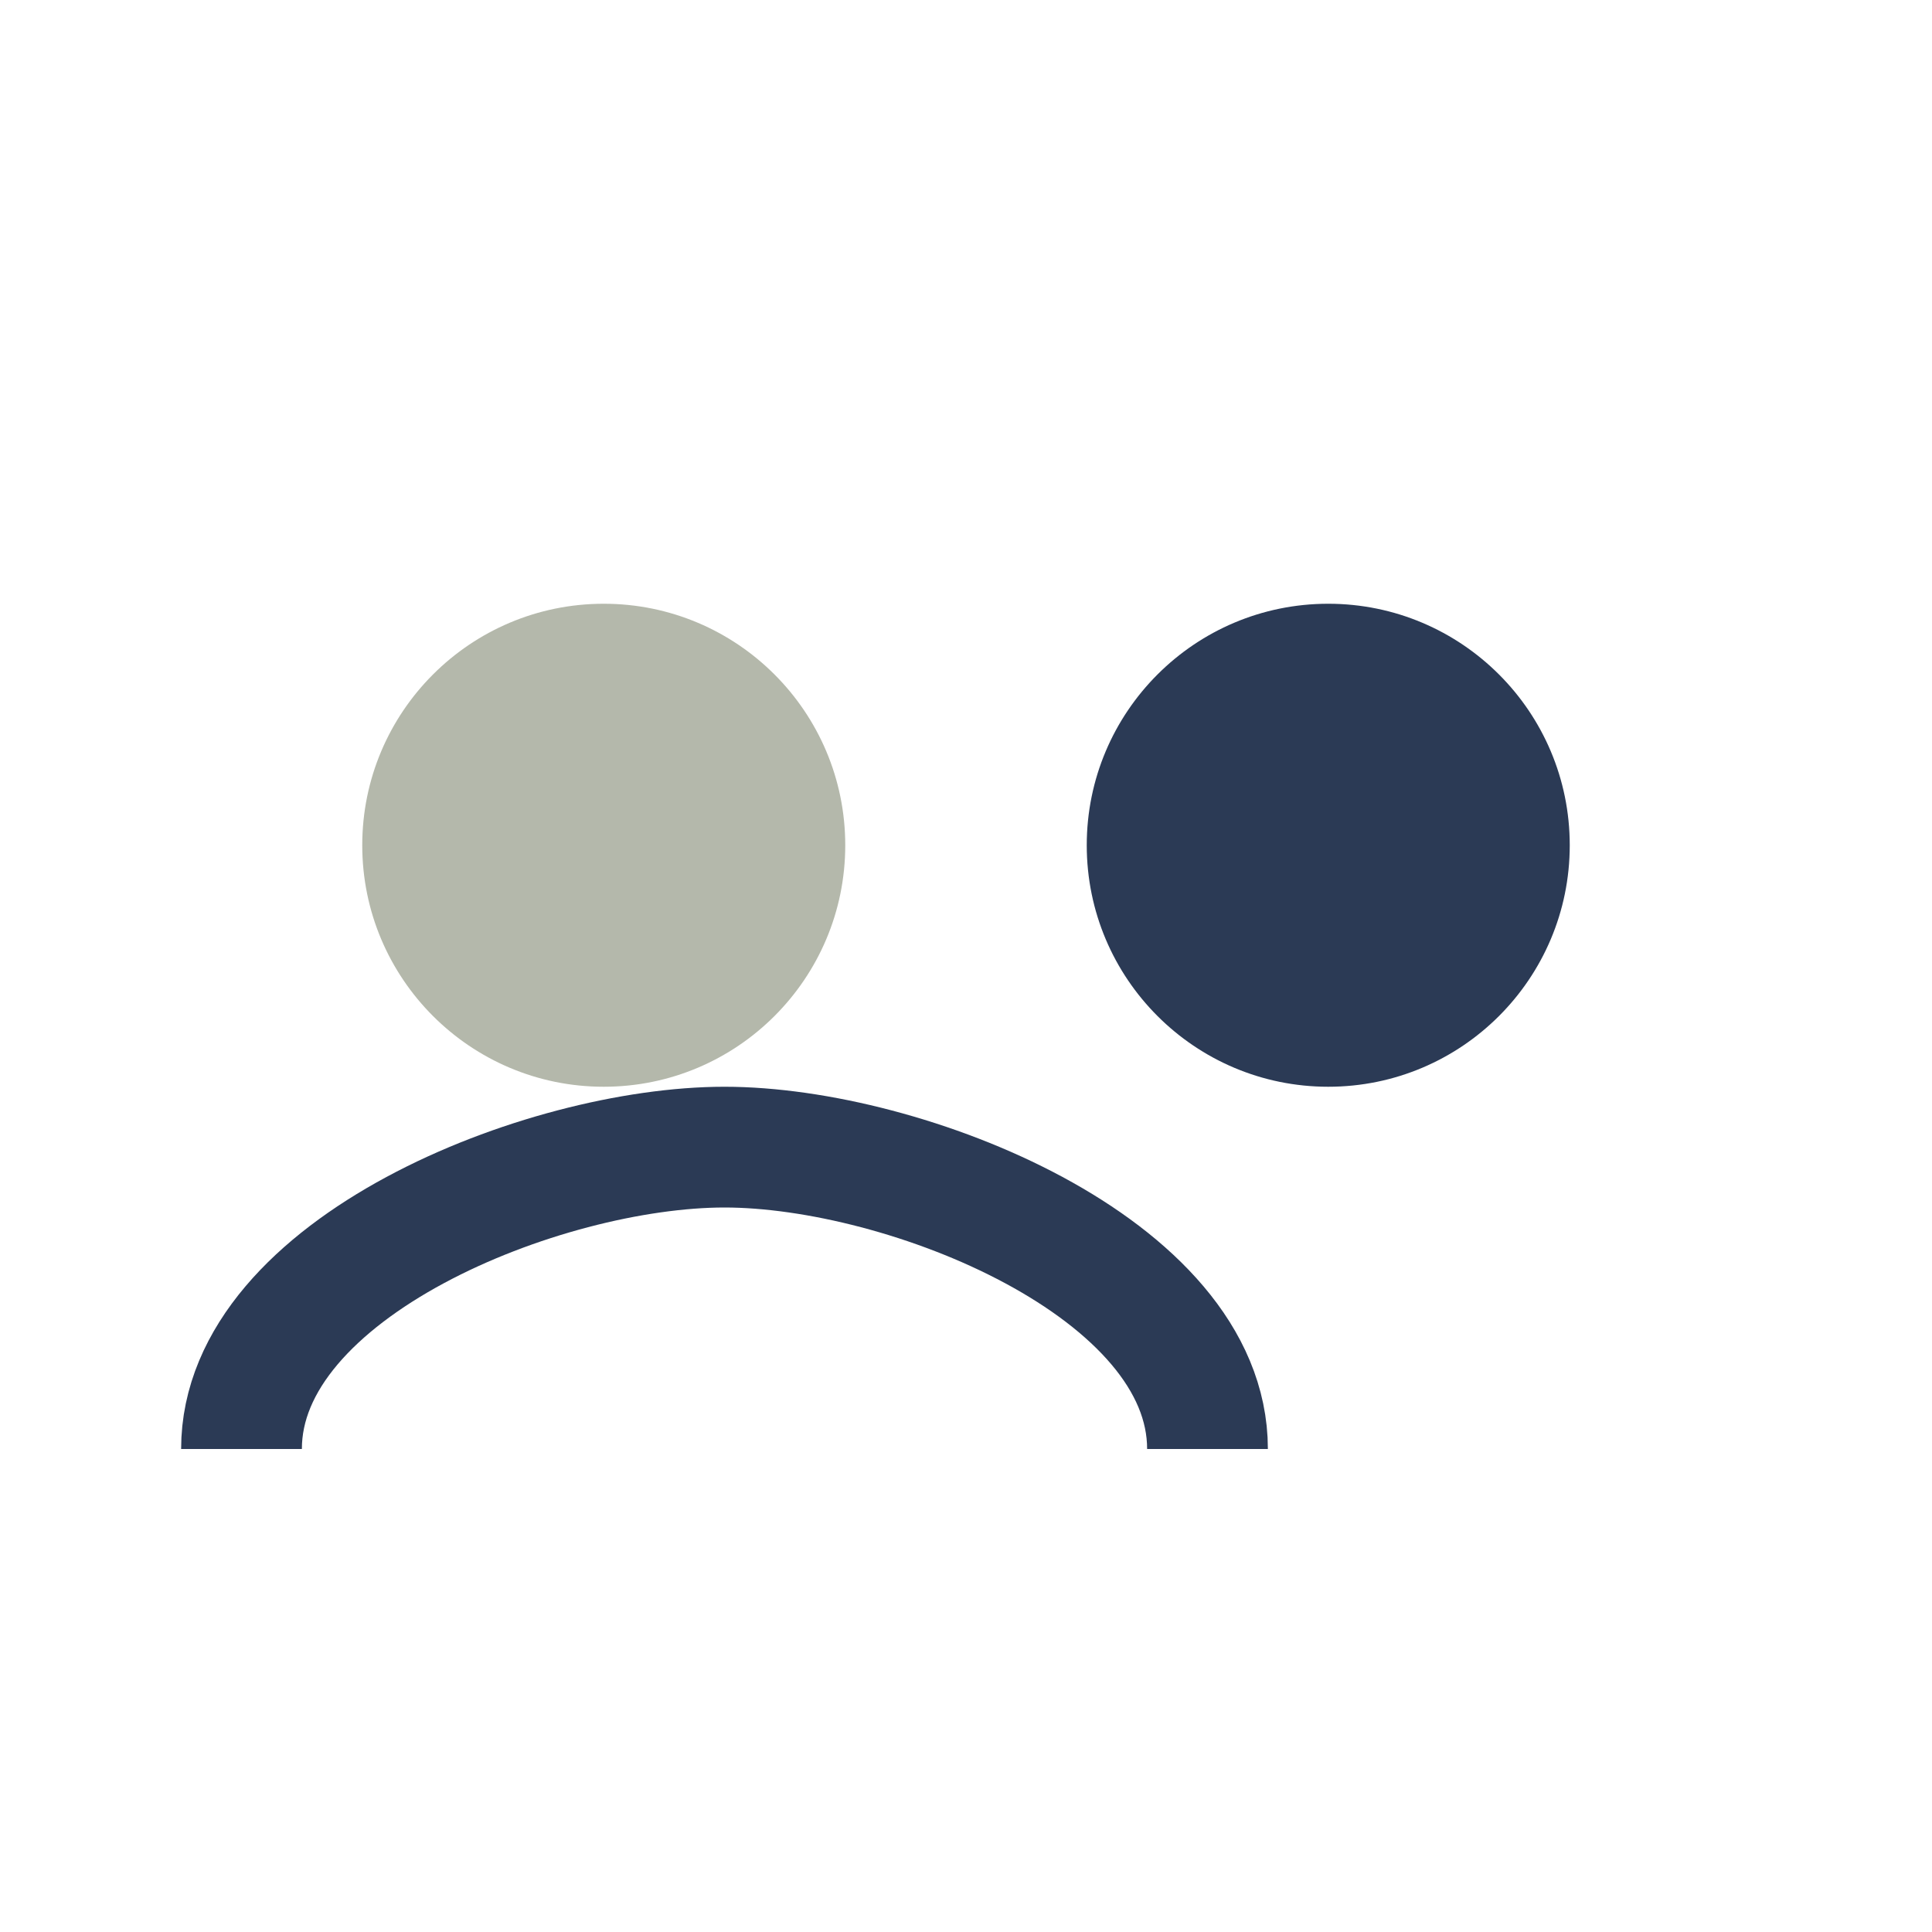
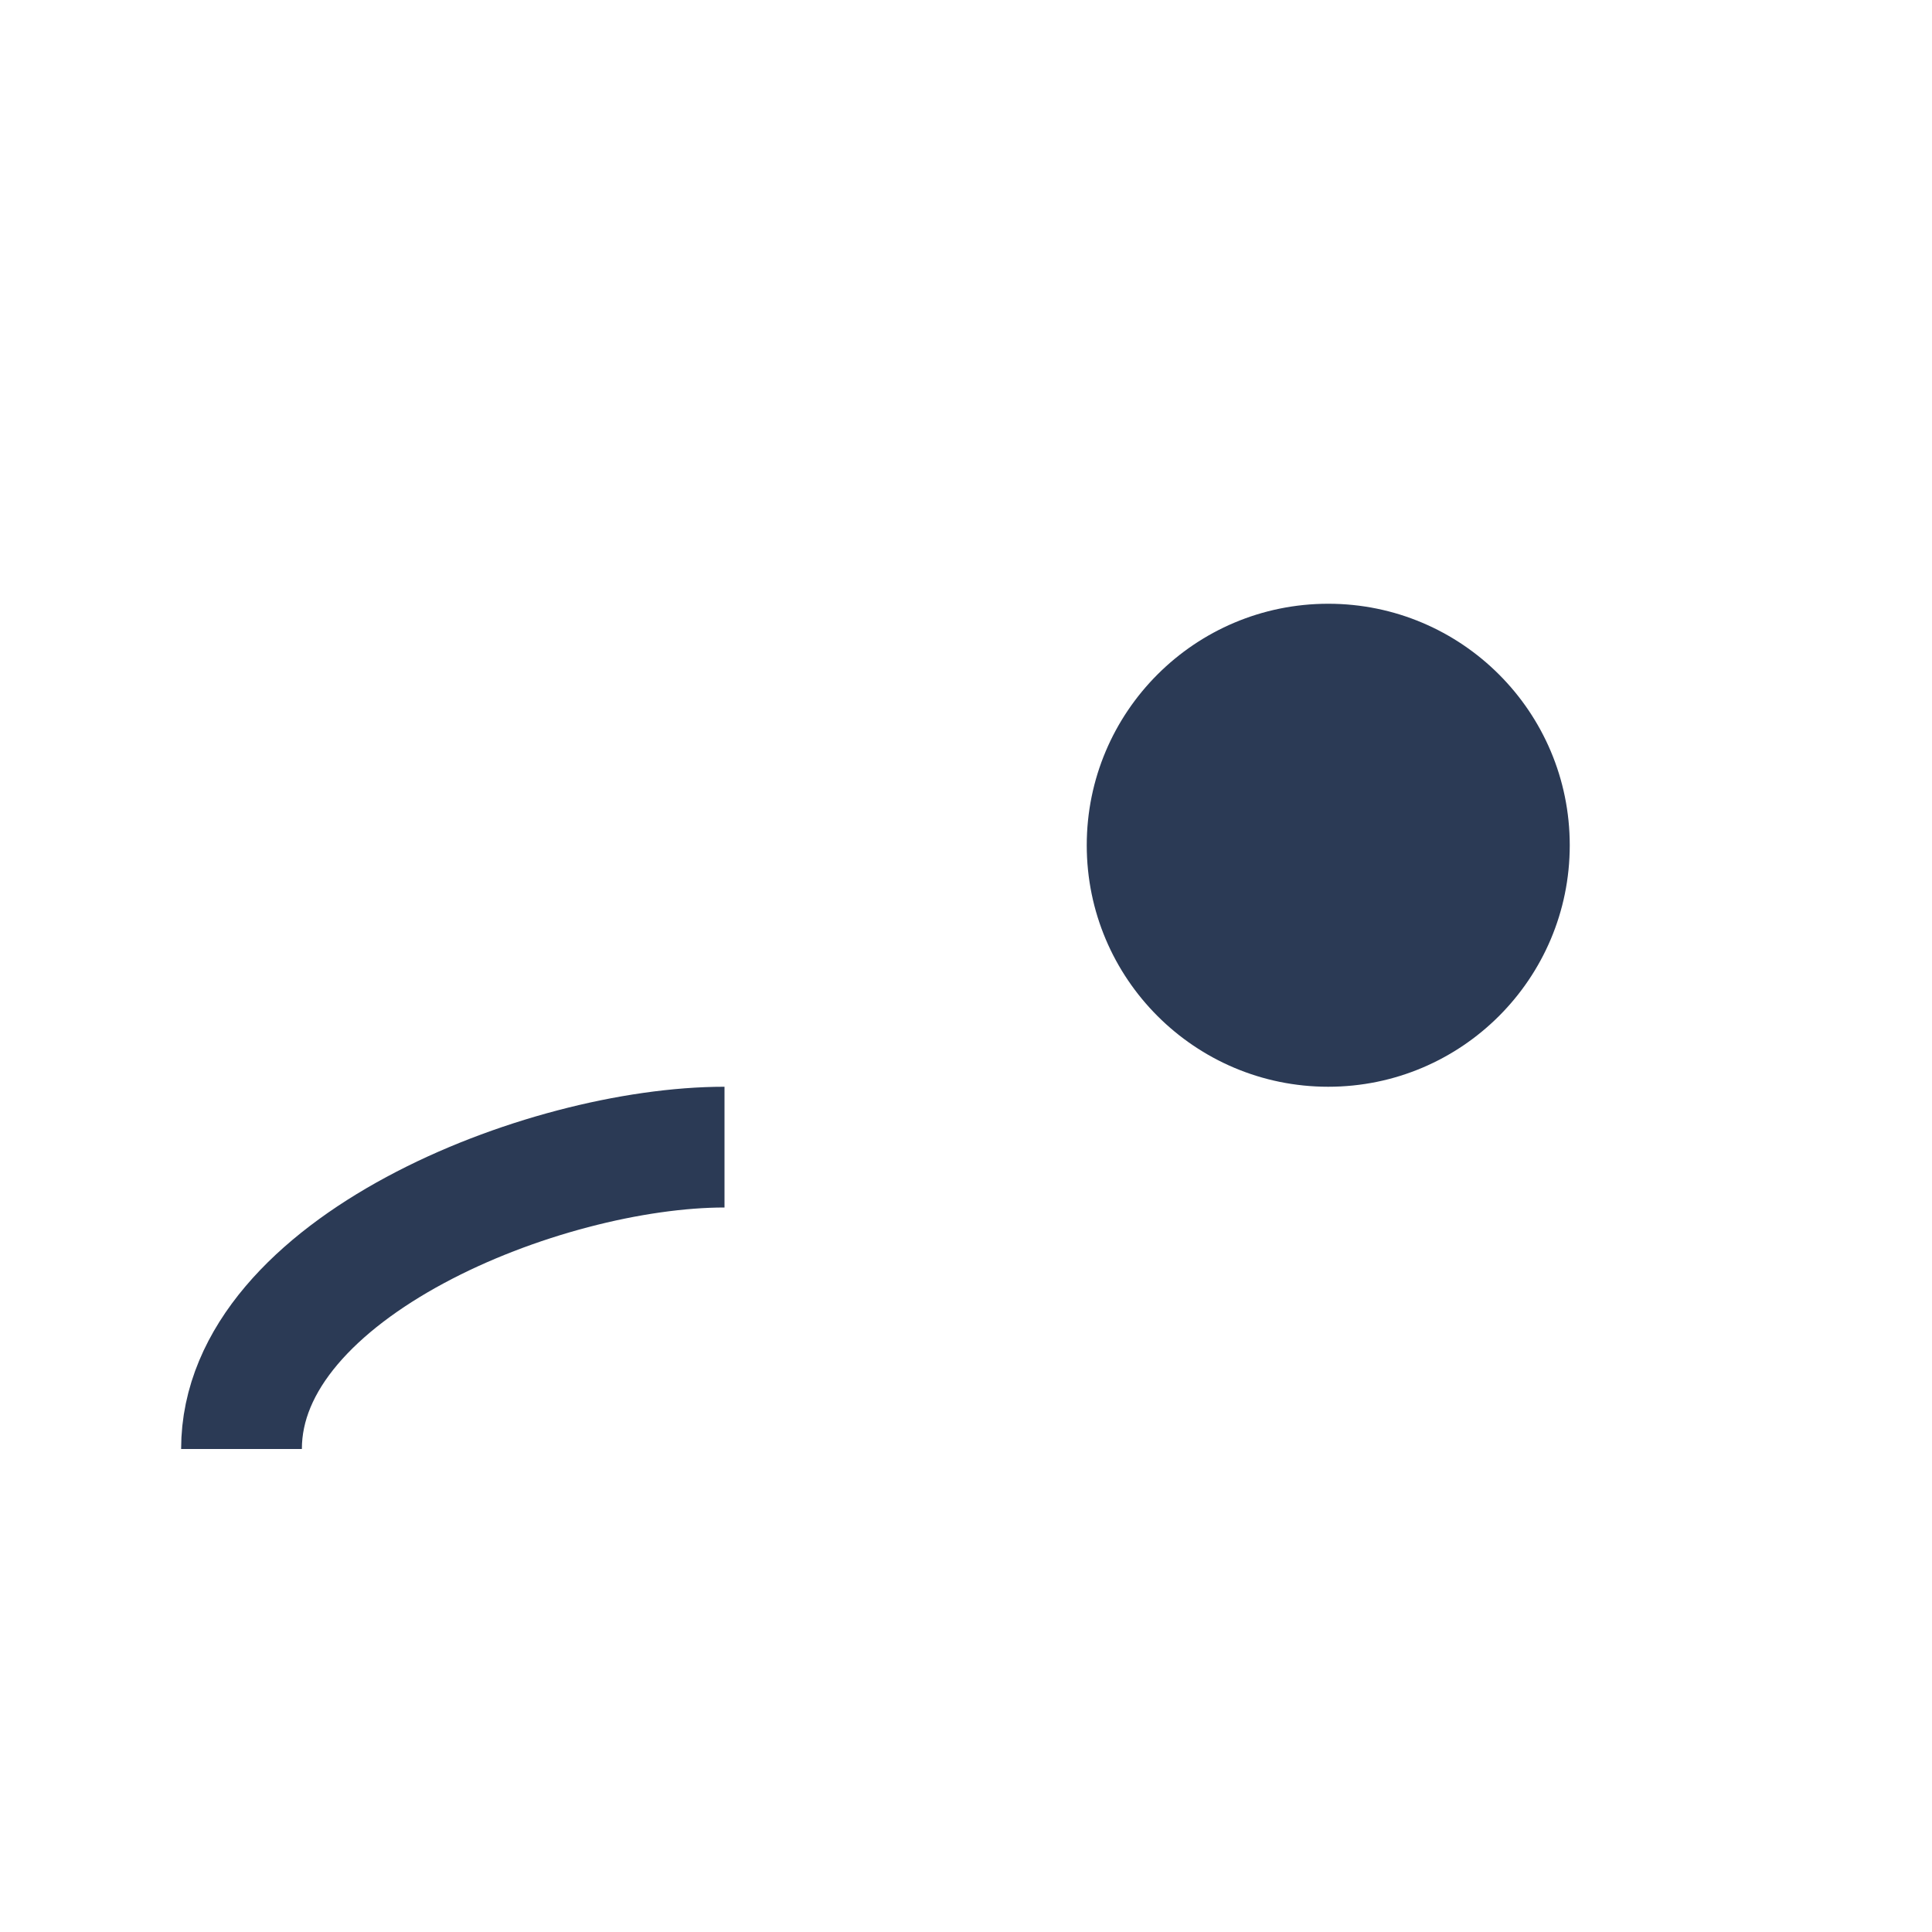
<svg xmlns="http://www.w3.org/2000/svg" width="32" height="32" viewBox="0 0 32 32">
-   <circle cx="10" cy="14" r="4" fill="#B4B8AB" />
  <circle cx="22" cy="14" r="4" fill="#2B3A55" />
-   <path d="M4 24c0-3 5-5 8-5s8 2 8 5" fill="none" stroke="#2B3A55" stroke-width="2" />
+   <path d="M4 24c0-3 5-5 8-5" fill="none" stroke="#2B3A55" stroke-width="2" />
</svg>